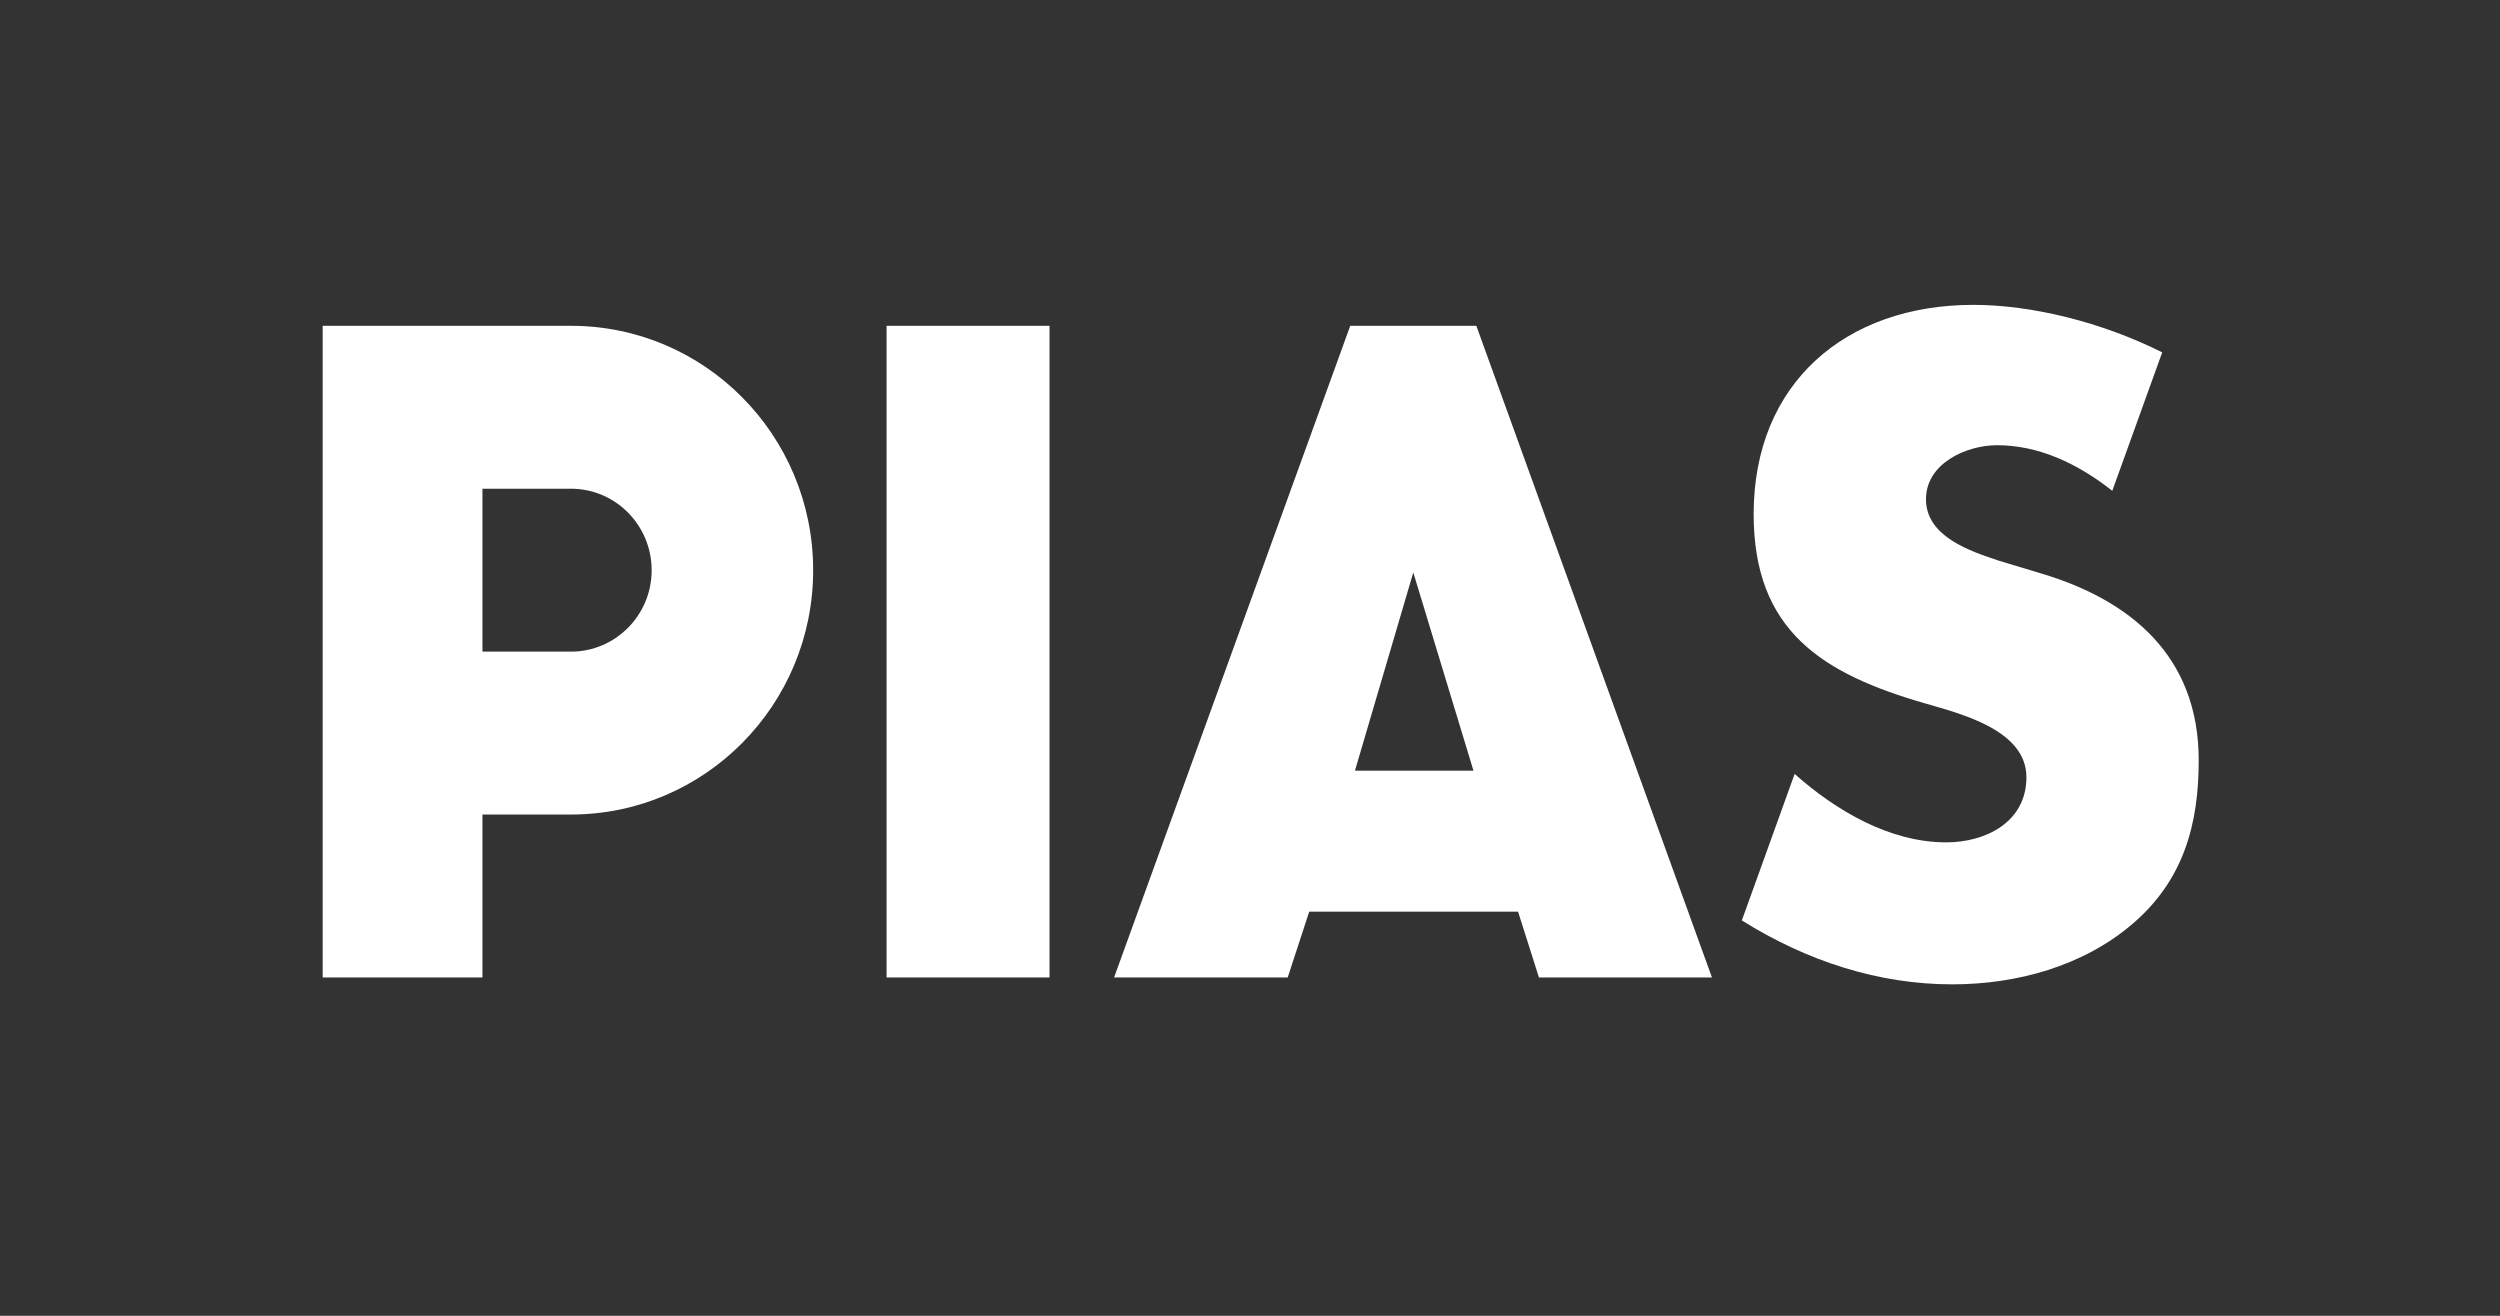
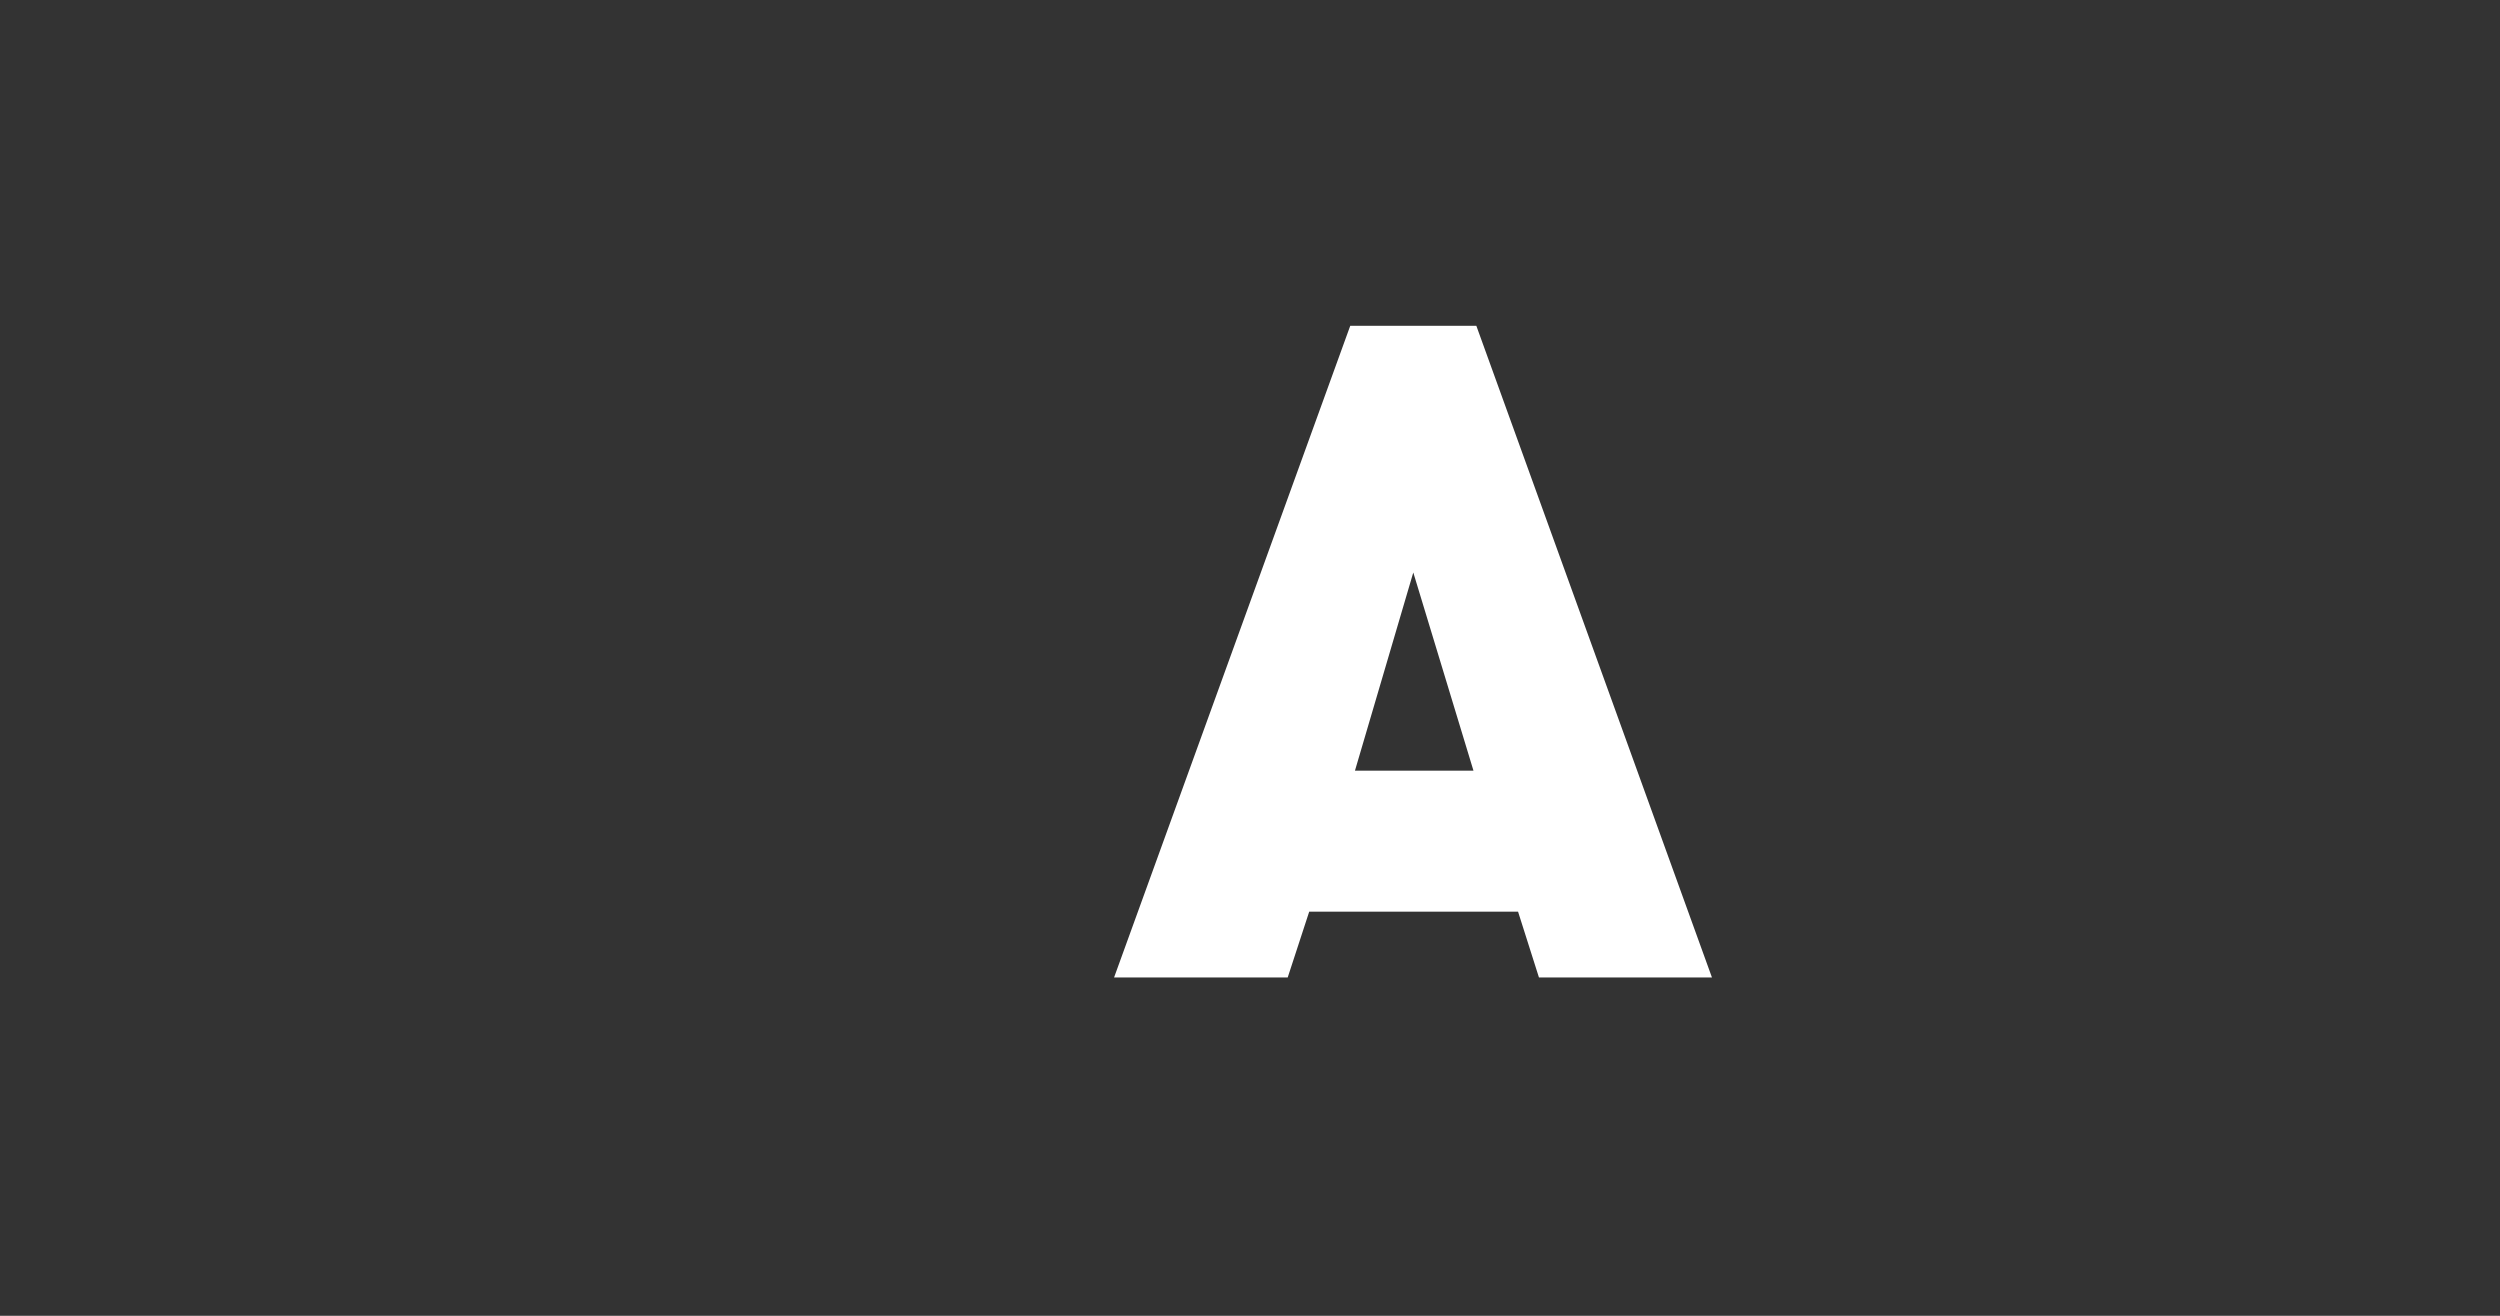
<svg xmlns="http://www.w3.org/2000/svg" xmlns:xlink="http://www.w3.org/1999/xlink" width="95px" height="50px" viewBox="0 0 95 50" version="1.1">
  <rect x="0" y="0" width="95" height="50" fill="#333333" stroke="none" />
  <title>Group 10</title>
  <defs>
    <polygon id="path-1" points="0 49.524 17.406 49.524 95 49.524 95 0 0 0" />
  </defs>
  <g id="Page-1" stroke="none" stroke-width="1" fill="none" fill-rule="evenodd">
    <g id="WHATSHOT" transform="translate(-673, -139)">
      <g id="menu-noi" transform="translate(54, 71)">
        <g id="Group-14">
          <g id="Group-11" transform="translate(619, 0)">
            <g id="Group-10" transform="translate(0, 68)">
-               <path d="M73.959,32.01 C71.808,32.01 69.772,30.808 68.196,29.41 L66.19,34.976 C68.685,36.539 71.407,37.405 74.182,37.405 C76.623,37.405 79.155,36.724 81.051,35.094 C82.976,33.439 83.551,31.329 83.551,28.894 C83.551,24.923 80.953,22.808 77.583,21.797 L75.978,21.313 C74.889,20.952 73.187,20.4 73.187,18.971 C73.187,17.604 74.73,16.918 75.882,16.918 C77.422,16.918 78.893,17.568 80.267,18.651 L82.164,13.39 C79.86,12.235 77.2,11.585 74.985,11.585 C70.136,11.585 66.639,14.561 66.639,19.533 C66.639,23.974 69.239,25.604 73.187,26.739 C74.536,27.131 77.004,27.75 77.004,29.534 C77.004,31.257 75.432,32.01 73.959,32.01" id="Fill-3" fill="#FFFFFF" />
-               <path d="M21.696,24.762 L18.333,24.762 L18.333,18.571 L21.696,18.571 C23.391,18.571 24.763,19.96 24.763,21.672 C24.763,23.374 23.391,24.762 21.696,24.762 M21.696,12.381 L12.262,12.381 L12.262,37.143 L18.333,37.143 L18.333,30.952 L21.696,30.952 C26.779,30.952 30.9,26.796 30.9,21.669 C30.9,16.532 26.779,12.381 21.696,12.381" id="Fill-5" fill="#FFFFFF" />
              <mask id="mask-2" fill="white">
                <use xlink:href="#path-1" />
              </mask>
              <g id="Clip-8" />
-               <polygon id="Fill-7" fill="#FFFFFF" mask="url(#mask-2)" points="33.69 37.143 39.881 37.143 39.881 12.381 33.69 12.381" />
              <path d="M51.488,29.286 L53.705,21.755 L55.992,29.286 L51.488,29.286 Z M51.309,12.381 L42.335,37.143 L48.933,37.143 L49.75,34.643 L57.686,34.643 L58.48,37.143 L65.054,37.143 L56.101,12.381 L51.309,12.381 Z" id="Fill-9" fill="#FFFFFF" mask="url(#mask-2)" />
            </g>
          </g>
        </g>
      </g>
    </g>
  </g>
</svg>